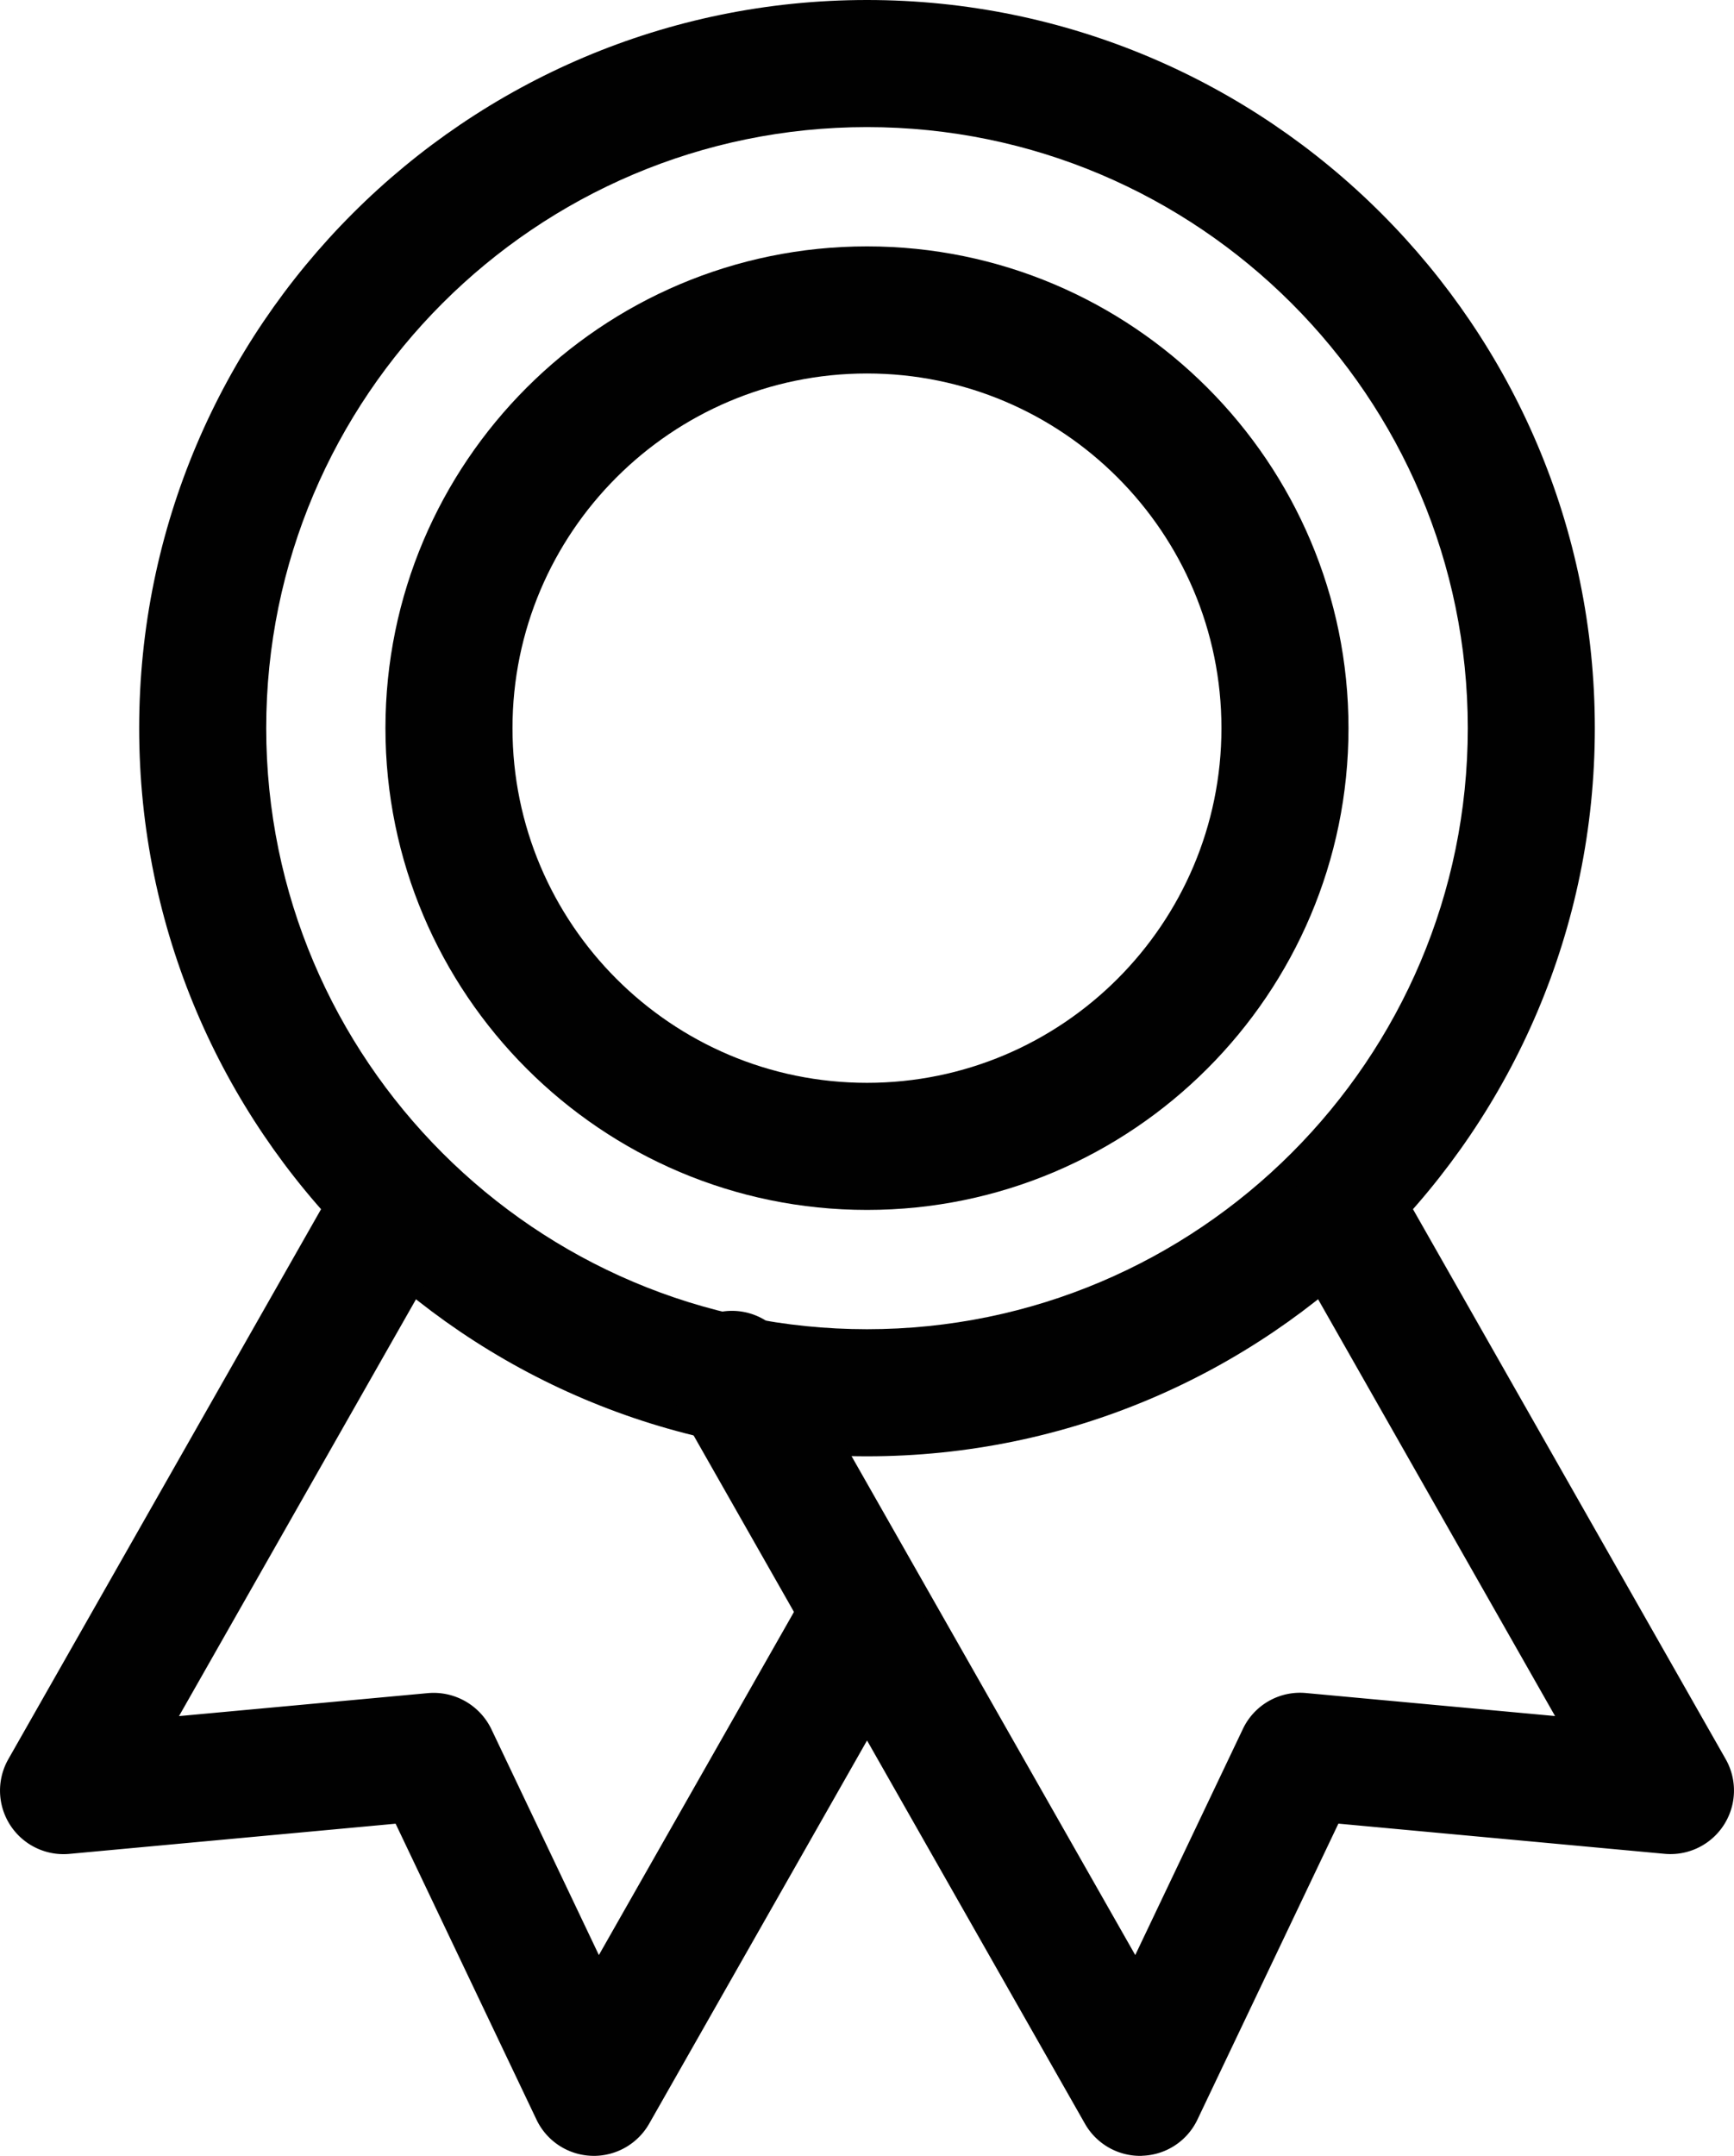
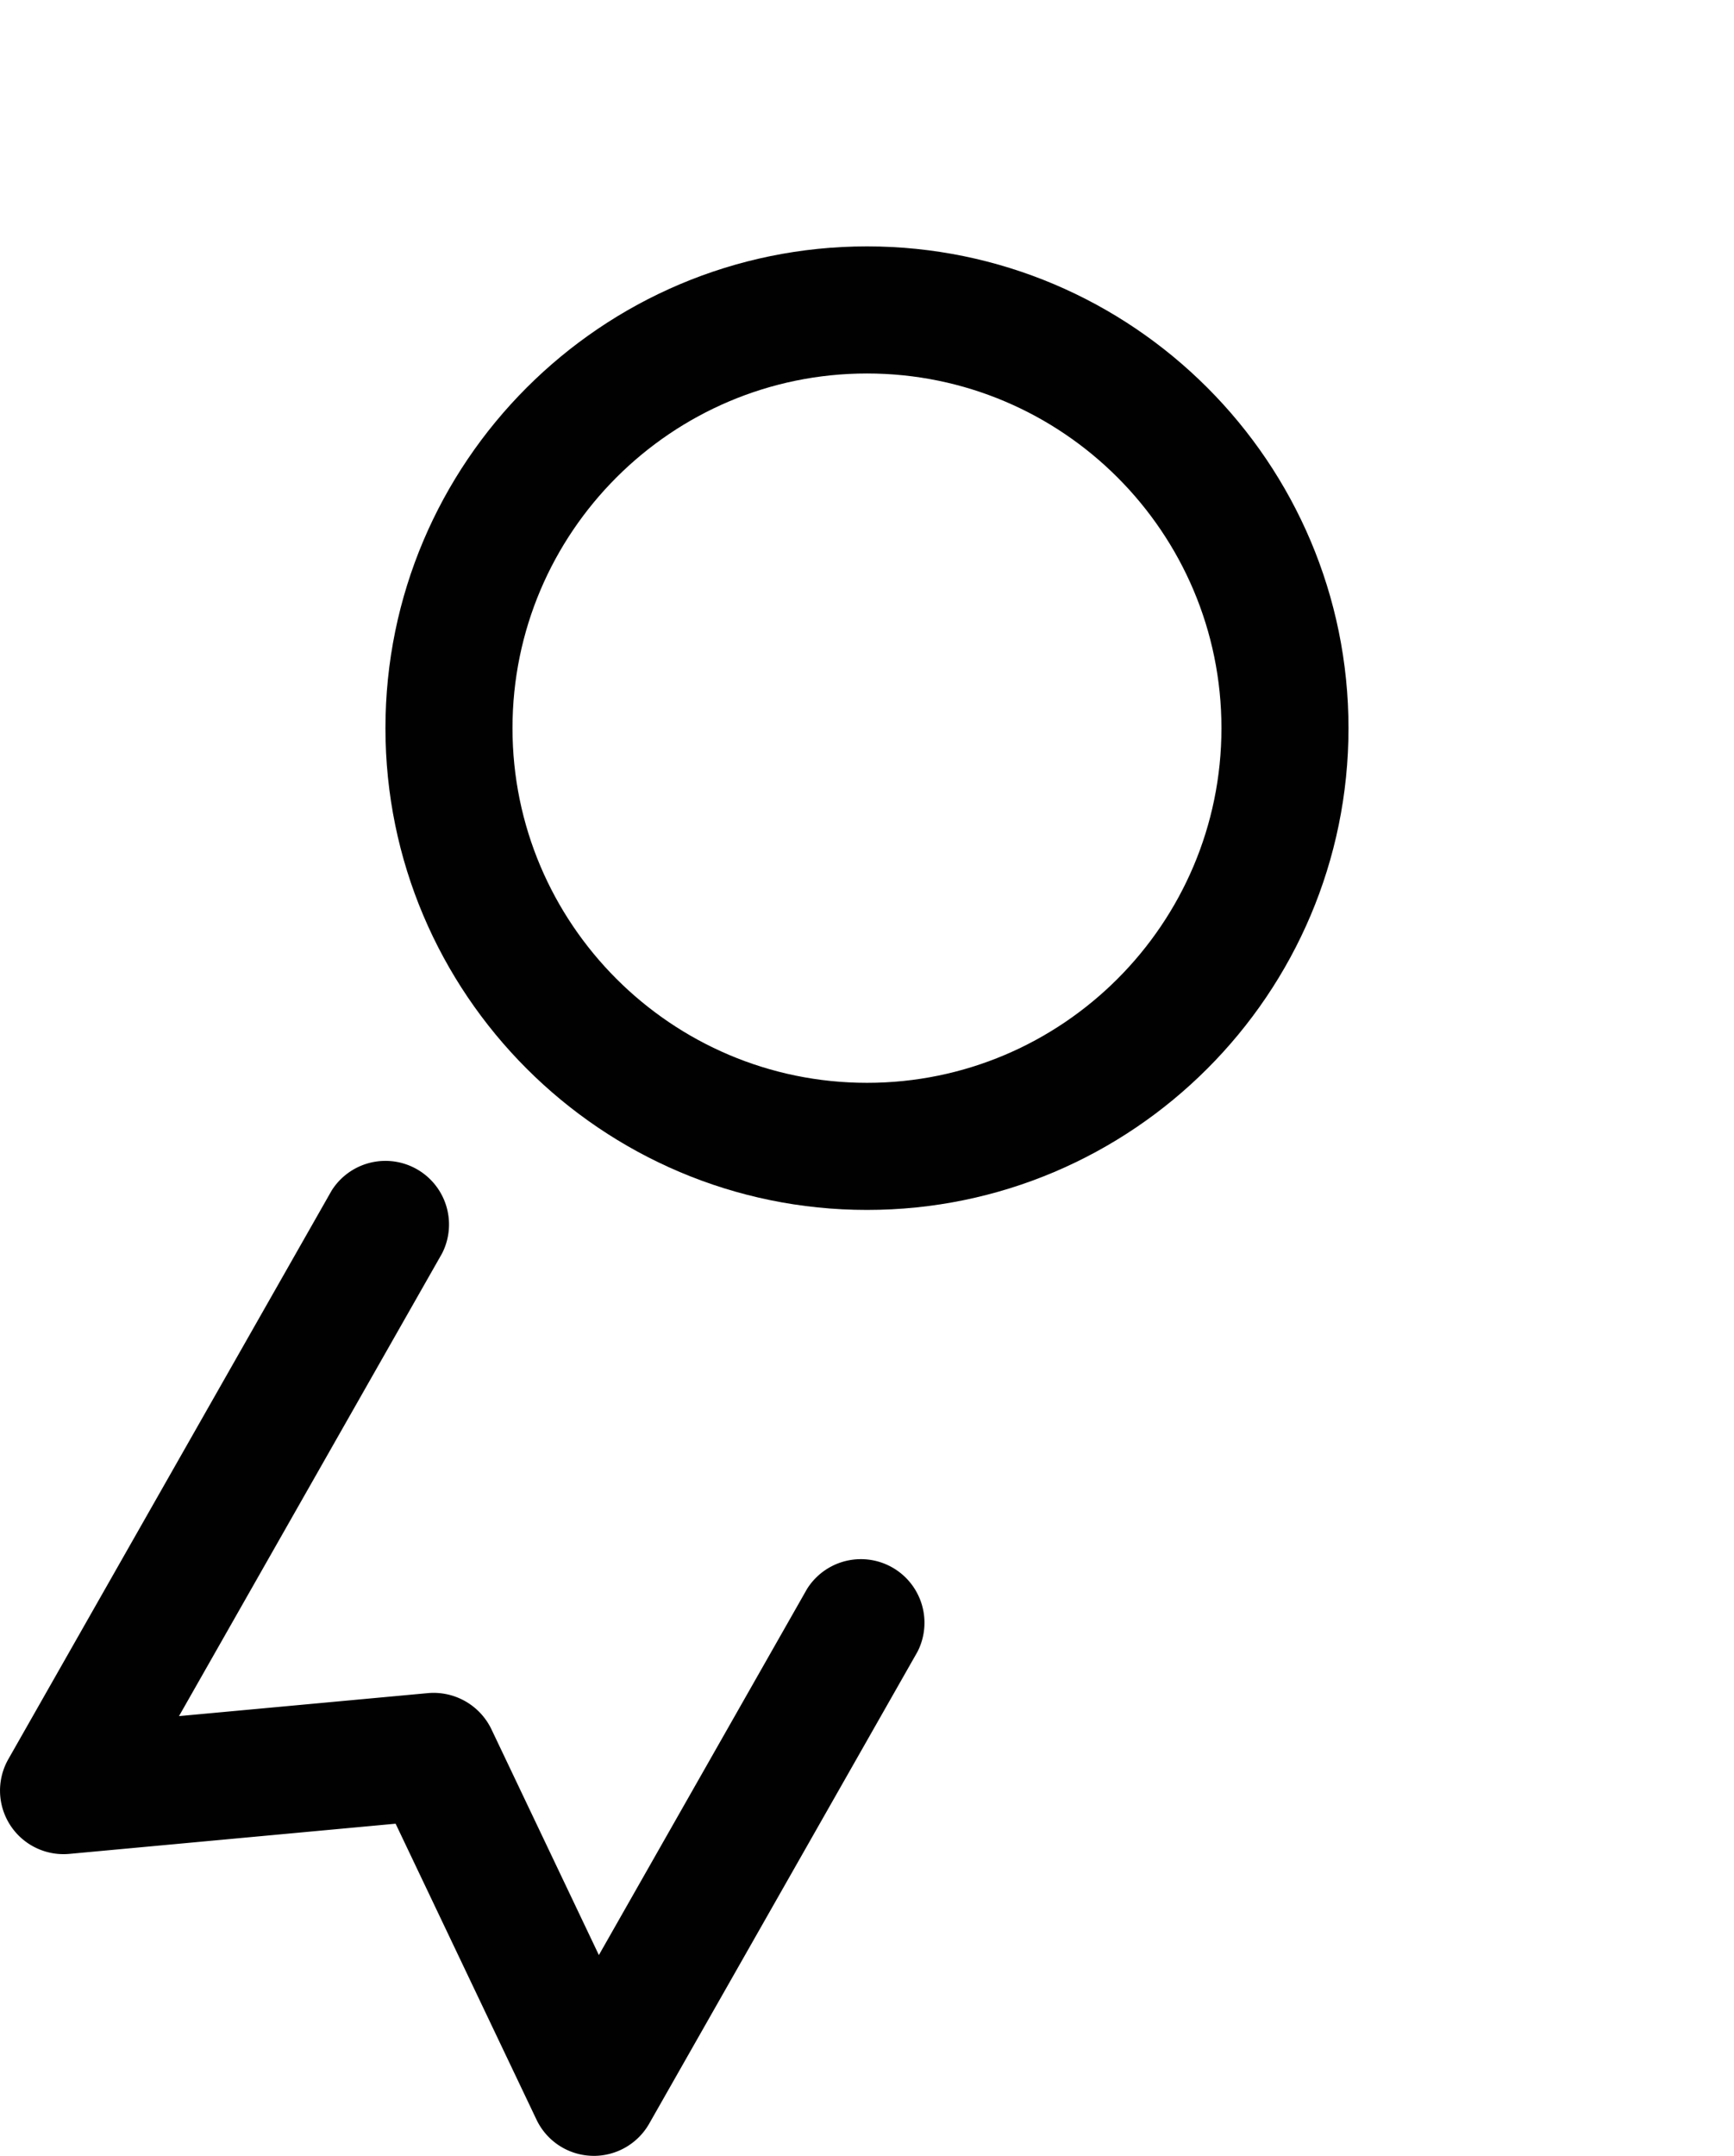
<svg xmlns="http://www.w3.org/2000/svg" xml:space="preserve" x="0" y="0" version="1.1" viewBox="0 0 27.298 33.924">
  <g>
-     <path fill="#010101" d="M13.649 22.916c-6.318 0-11.458-5.14-11.458-11.458S7.332 0 13.649 0c6.318 0 11.458 5.14 11.458 11.458s-5.139 11.458-11.458 11.458zm0-20.916c-5.215 0-9.458 4.243-9.458 9.458s4.243 9.458 9.458 9.458 9.458-4.243 9.458-9.458S18.864 2 13.649 2z" />
-   </g>
+     </g>
  <g>
-     <path fill="#010101" d="M17.949 33.924a1 1 0 0 1-.869-.506l-6.426-11.297a1 1 0 1 1 1.739-.988l5.479 9.631 1.694-3.557a.996.996 0 0 1 .994-.566l3.921.362-4.141-7.28a1 1 0 0 1 1.738-.988l5.089 8.946a1 1 0 0 1-.961 1.49l-5.136-.475-2.219 4.657a.997.997 0 0 1-.866.569c-.011.002-.024.002-.036.002z" />
-   </g>
+     </g>
  <g>
    <path fill="#010101" d="m9.349 33.924-.037-.001a.999.999 0 0 1-.866-.569l-2.218-4.657-5.136.475a1 1 0 0 1-.961-1.49l5.089-8.946a1.001 1.001 0 0 1 1.739.988l-4.141 7.28 3.922-.362a1.01 1.01 0 0 1 .995.566l1.693 3.556 3.277-5.761a1.001 1.001 0 0 1 1.739.988l-4.225 7.428a1.004 1.004 0 0 1-.87.505z" />
  </g>
  <g>
    <path fill="#010101" d="M13.649 19.039c-4.18 0-7.581-3.401-7.581-7.581s3.401-7.581 7.581-7.581c4.18 0 7.58 3.401 7.58 7.581s-3.4 7.581-7.58 7.581zm0-13.162c-3.078 0-5.581 2.503-5.581 5.581s2.503 5.581 5.581 5.581c3.077 0 5.58-2.503 5.58-5.581s-2.502-5.581-5.58-5.581z" />
  </g>
</svg>